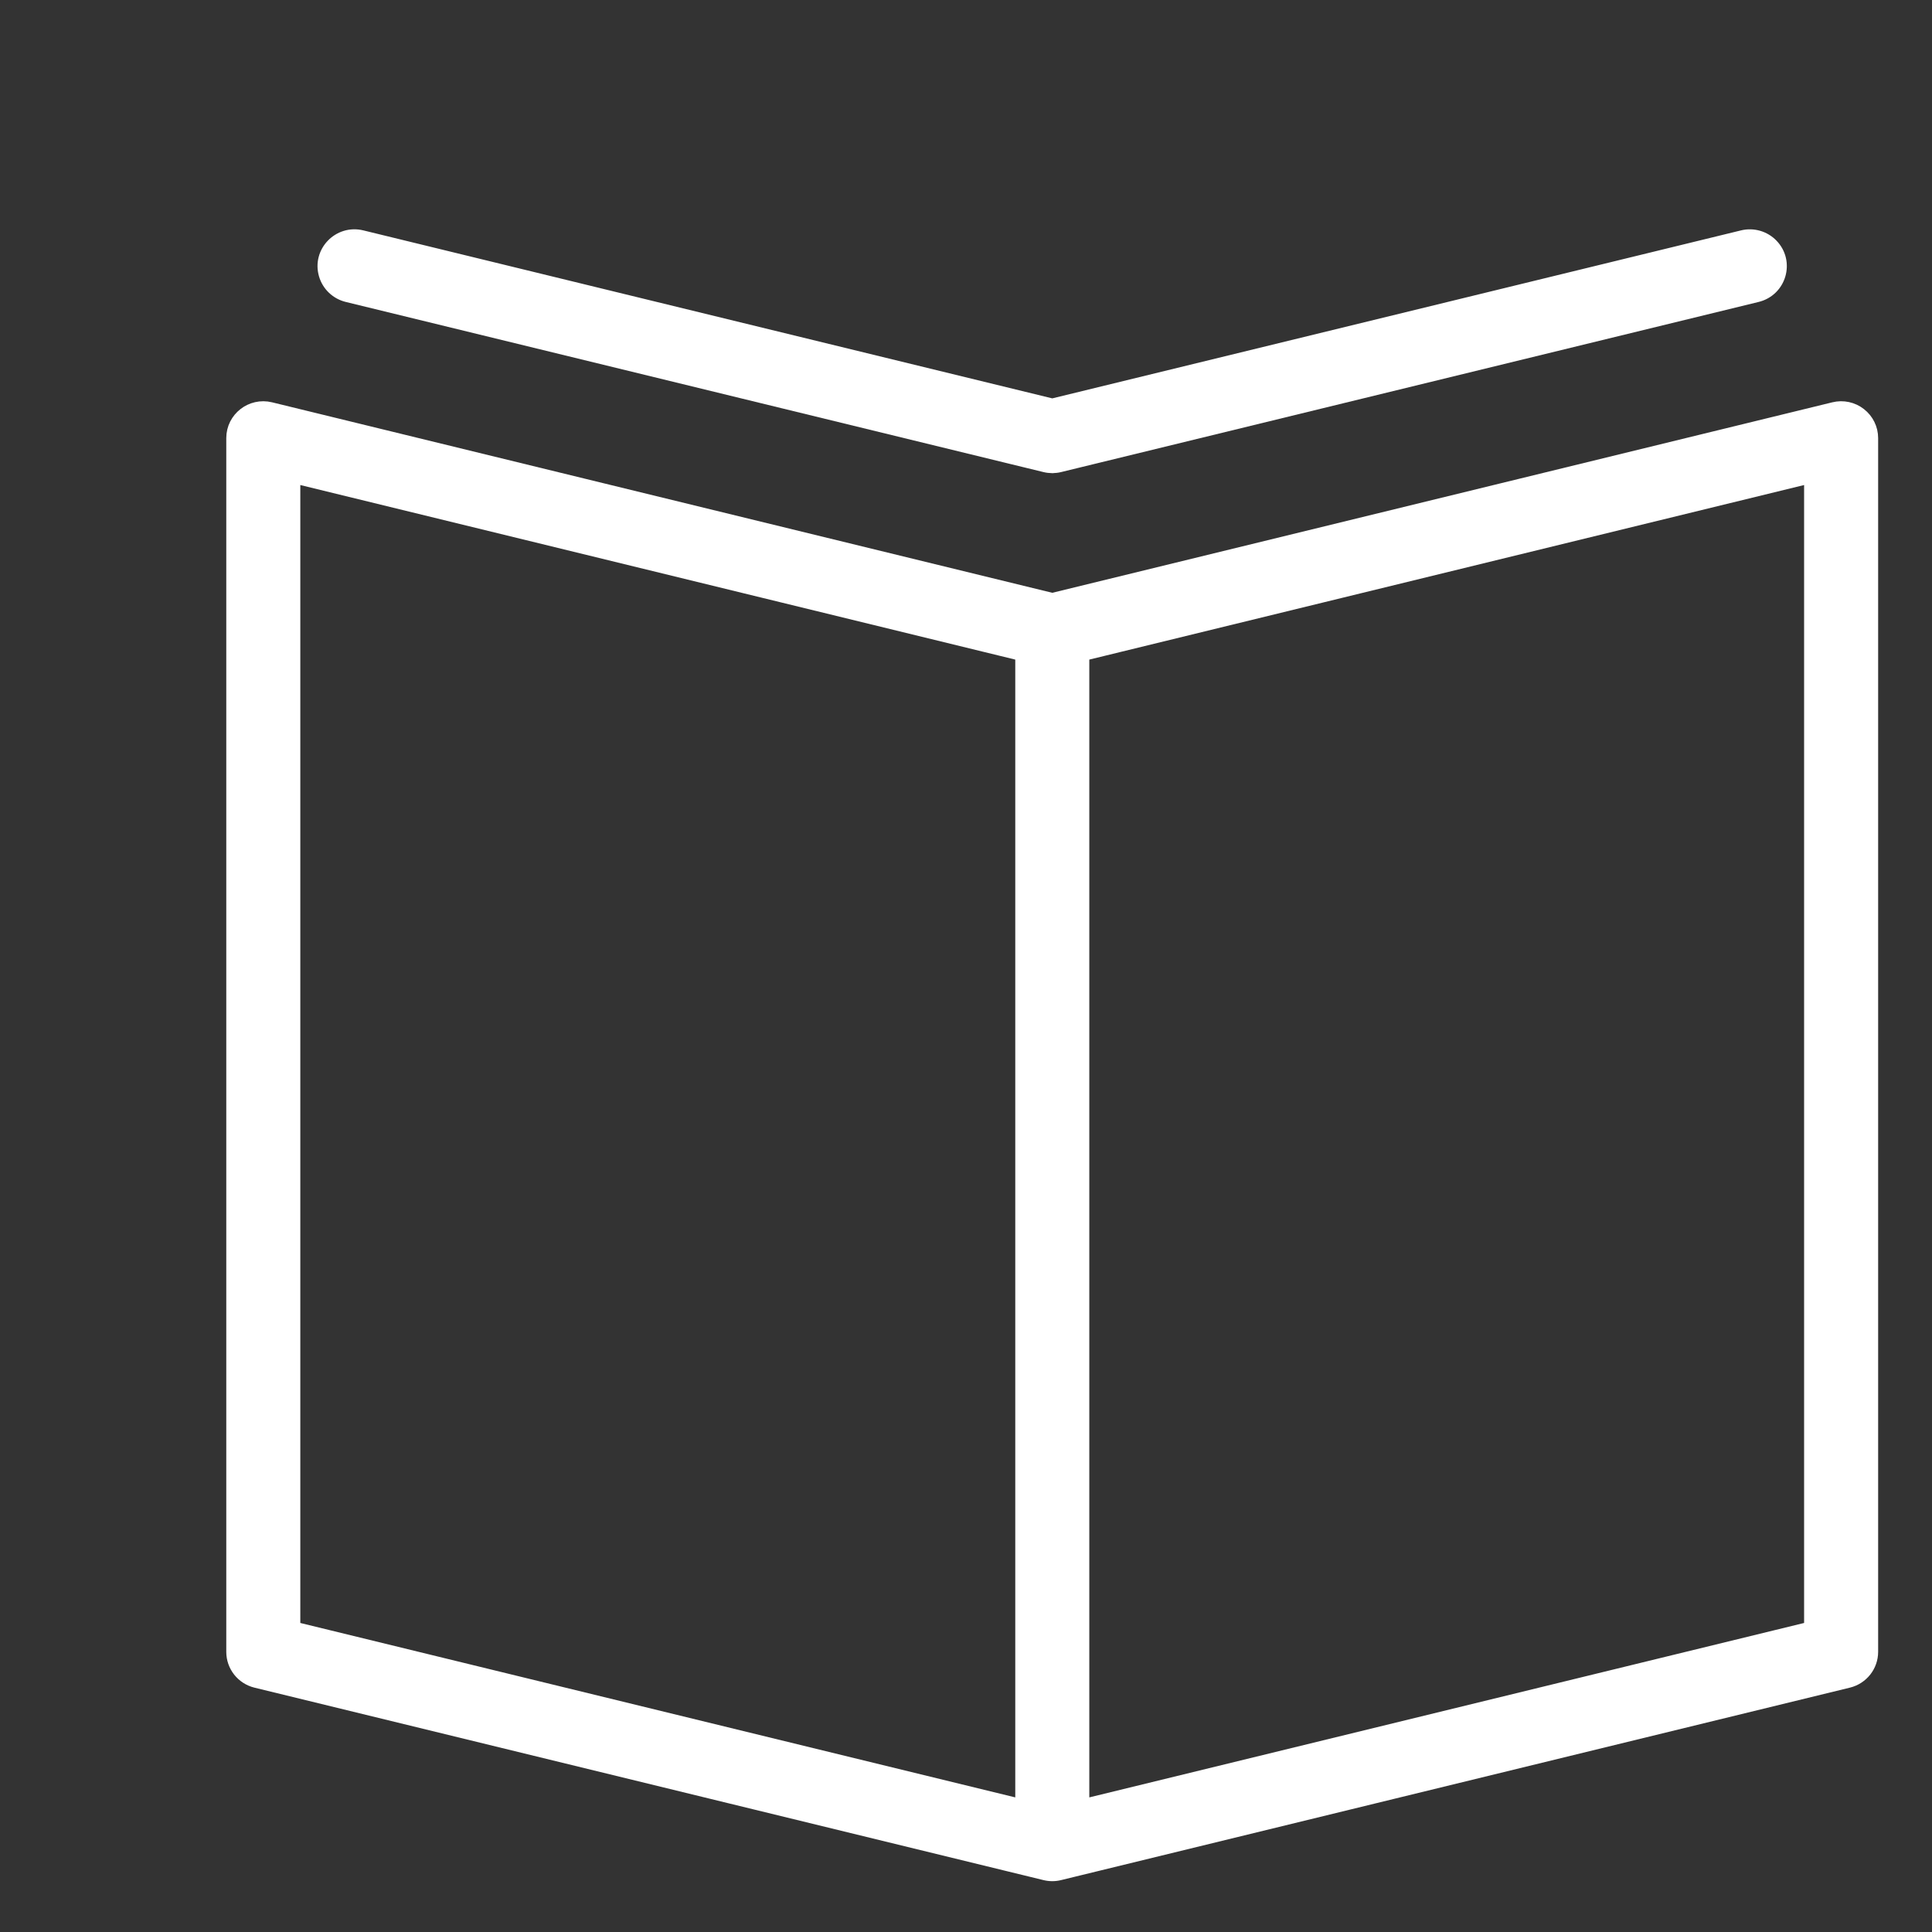
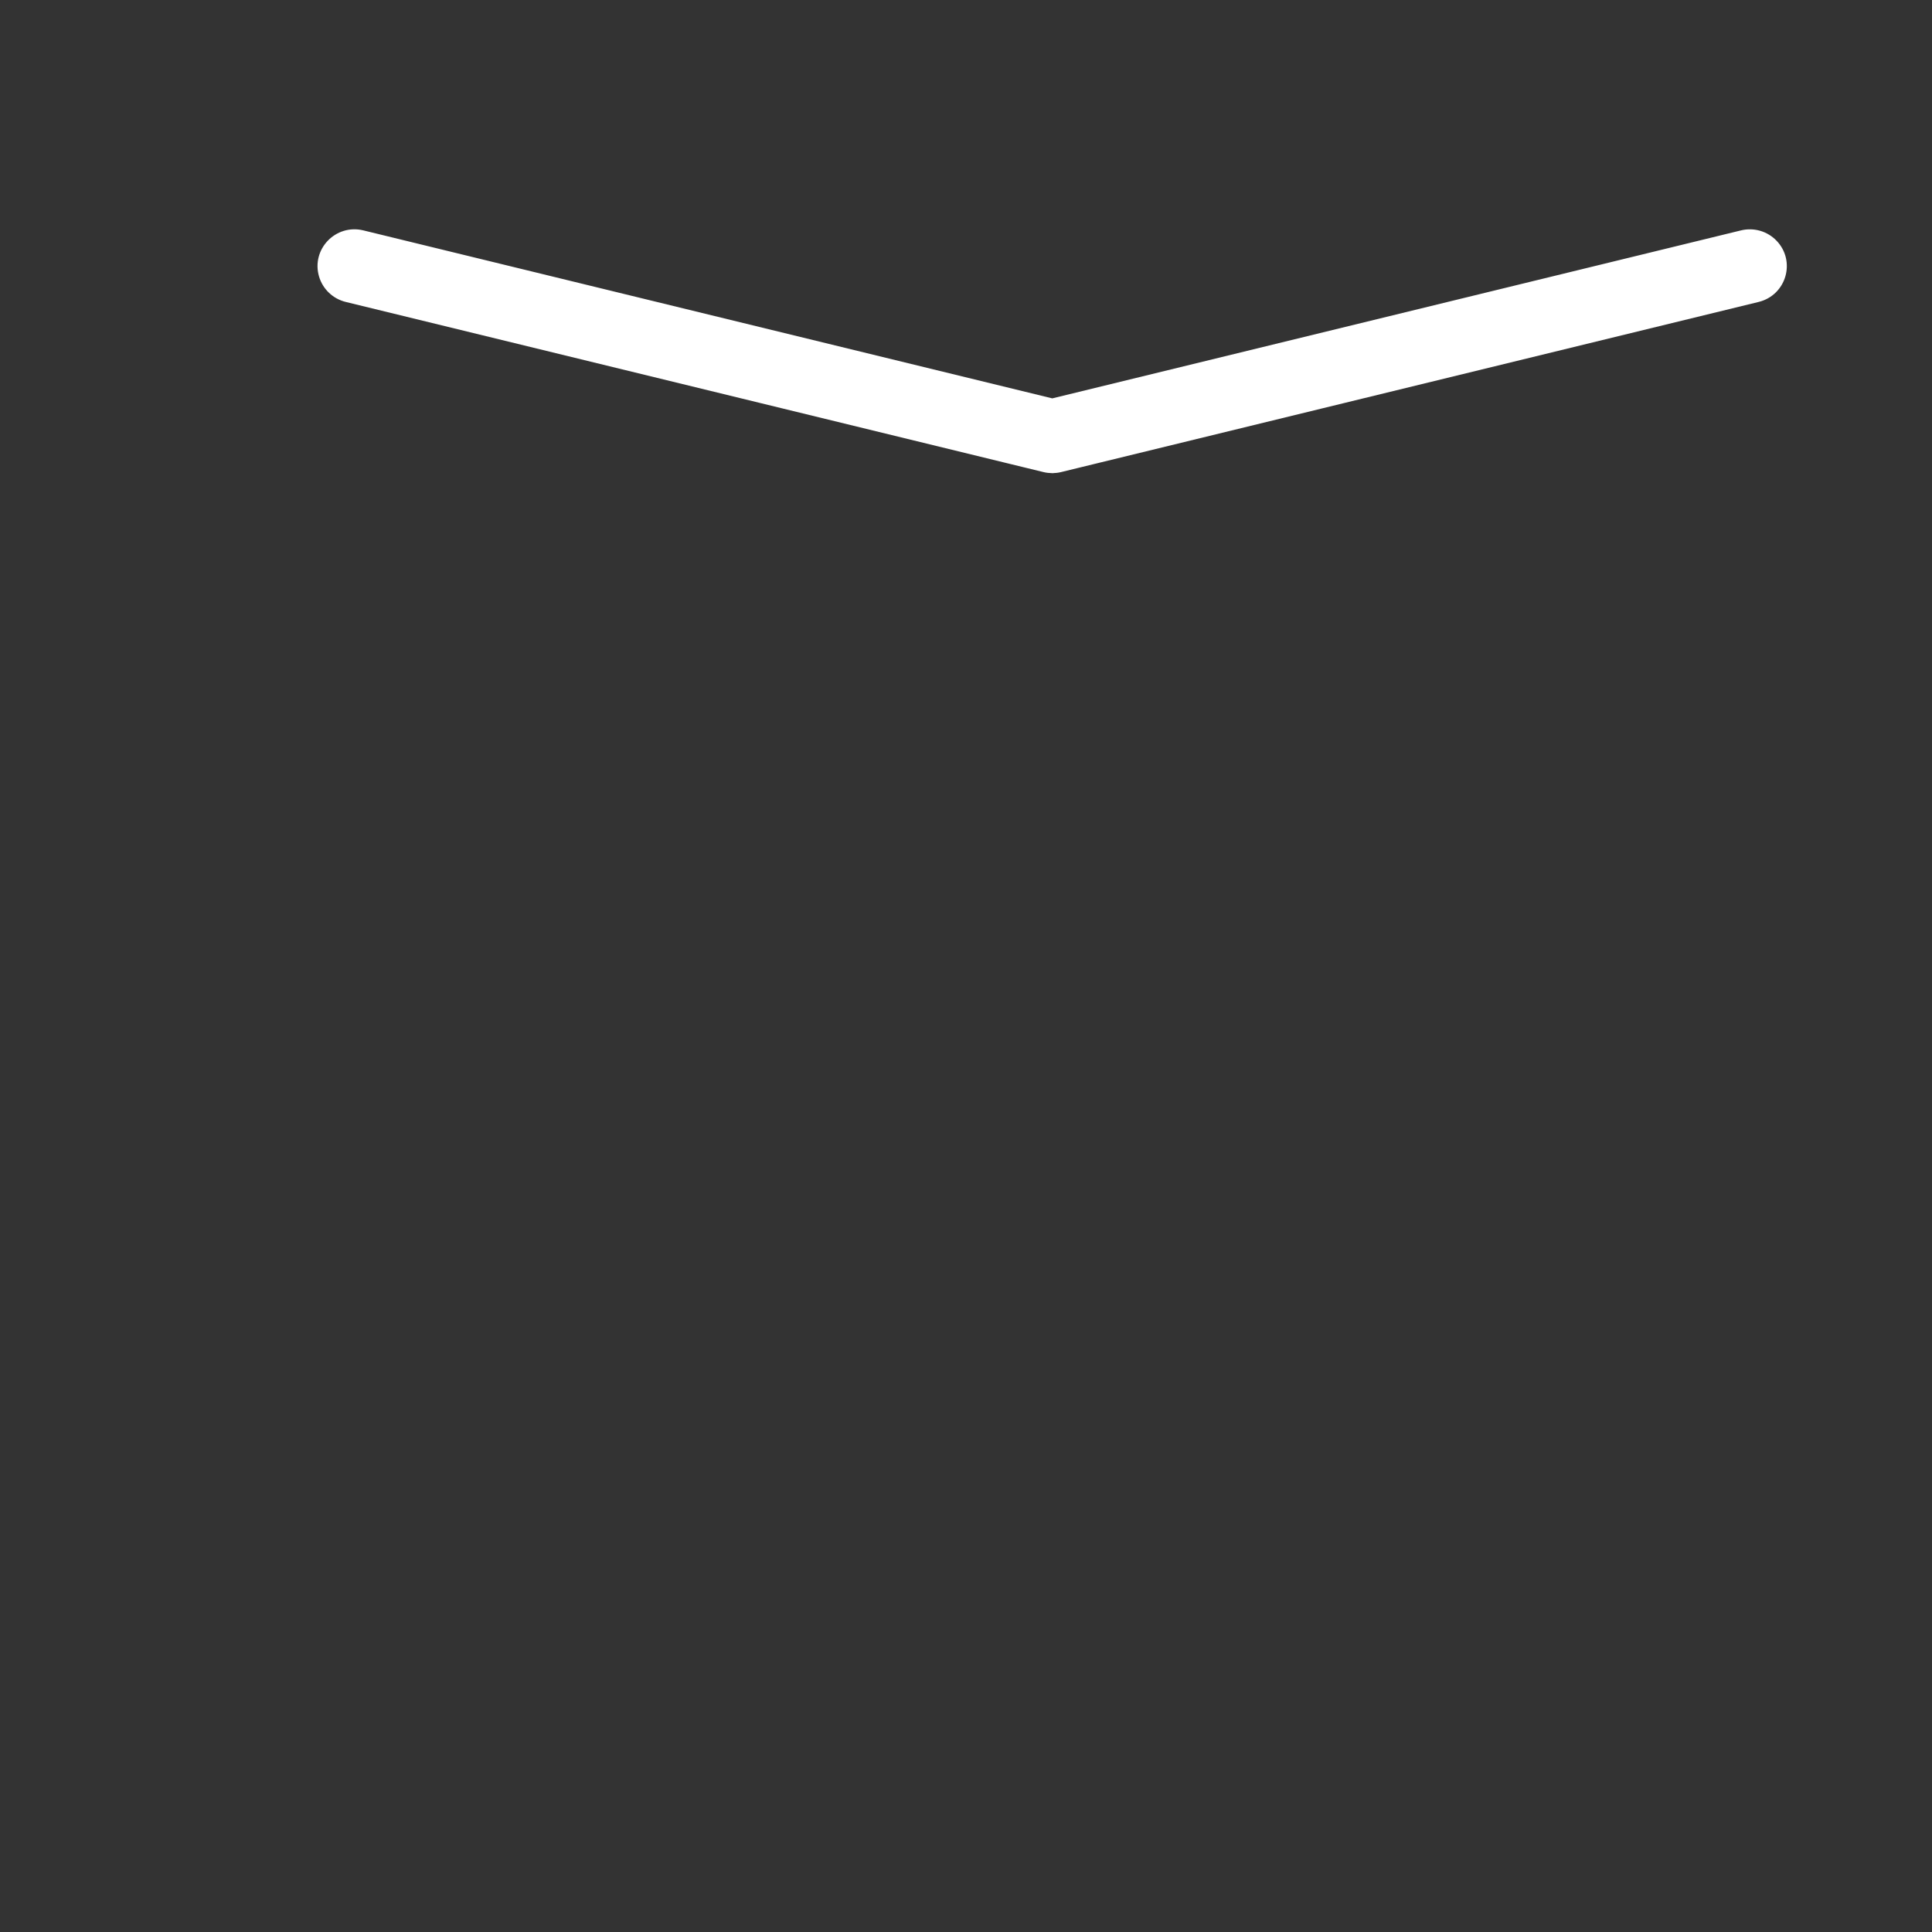
<svg xmlns="http://www.w3.org/2000/svg" viewBox="0 0 100.00 100.00">
  <rect x="0" y="0" width="100.00" height="100.00" fill="#333333" stroke="none" />
-   <path fill="#ffffff" stroke="#ffffff" fill-opacity="1" stroke-width="0.5" stroke-opacity="1" color="rgb(51, 51, 51)" fill-rule="evenodd" id="tSvg441f152052" title="Path 9" d="M96.324 21.372C95.922 21.056 95.396 20.944 94.898 21.067C81.421 24.358 67.943 27.649 54.466 30.94C40.986 27.649 27.506 24.358 14.025 21.067C12.976 20.811 11.963 21.6 11.962 22.675C11.962 43.617 11.962 64.559 11.962 85.501C11.962 86.264 12.486 86.928 13.231 87.11C26.844 90.43 40.457 93.751 54.069 97.071C54.33 97.135 54.602 97.135 54.862 97.071C68.472 93.751 82.082 90.43 95.692 87.109C96.438 86.927 96.962 86.263 96.962 85.5C96.962 64.558 96.962 43.616 96.962 22.674C96.962 22.166 96.727 21.686 96.324 21.372ZM15.294 24.787C27.796 27.84 40.298 30.892 52.8 33.944C52.8 53.746 52.8 73.549 52.8 93.351C40.298 90.301 27.796 87.251 15.294 84.201C15.294 64.397 15.294 44.592 15.294 24.787ZM93.63 84.201C81.131 87.251 68.631 90.301 56.132 93.351C56.132 73.549 56.132 53.746 56.132 33.944C68.631 30.892 81.131 27.84 93.63 24.787C93.63 44.592 93.63 64.397 93.63 84.201Z" />
  <path fill="#ffffff" stroke="#ffffff" fill-opacity="1" stroke-width="0.5" stroke-opacity="1" color="rgb(51, 51, 51)" fill-rule="evenodd" id="tSvgd36100266" title="Path 10" d="M17.956 15.386C29.994 18.321 42.032 21.257 54.069 24.192C54.2 24.224 54.331 24.238 54.459 24.24C54.461 24.24 54.463 24.24 54.465 24.241C54.465 24.241 54.466 24.241 54.467 24.241C54.469 24.24 54.471 24.24 54.472 24.24C54.601 24.238 54.732 24.224 54.862 24.192C66.897 21.257 78.931 18.321 90.966 15.386C92.211 15.082 92.659 13.552 91.772 12.631C91.361 12.203 90.751 12.027 90.173 12.168C78.27 15.071 66.368 17.974 54.466 20.877C42.56 17.974 30.654 15.071 18.749 12.168C17.503 11.864 16.394 13.015 16.753 14.24C16.919 14.808 17.378 15.245 17.956 15.386Z" />
</svg>